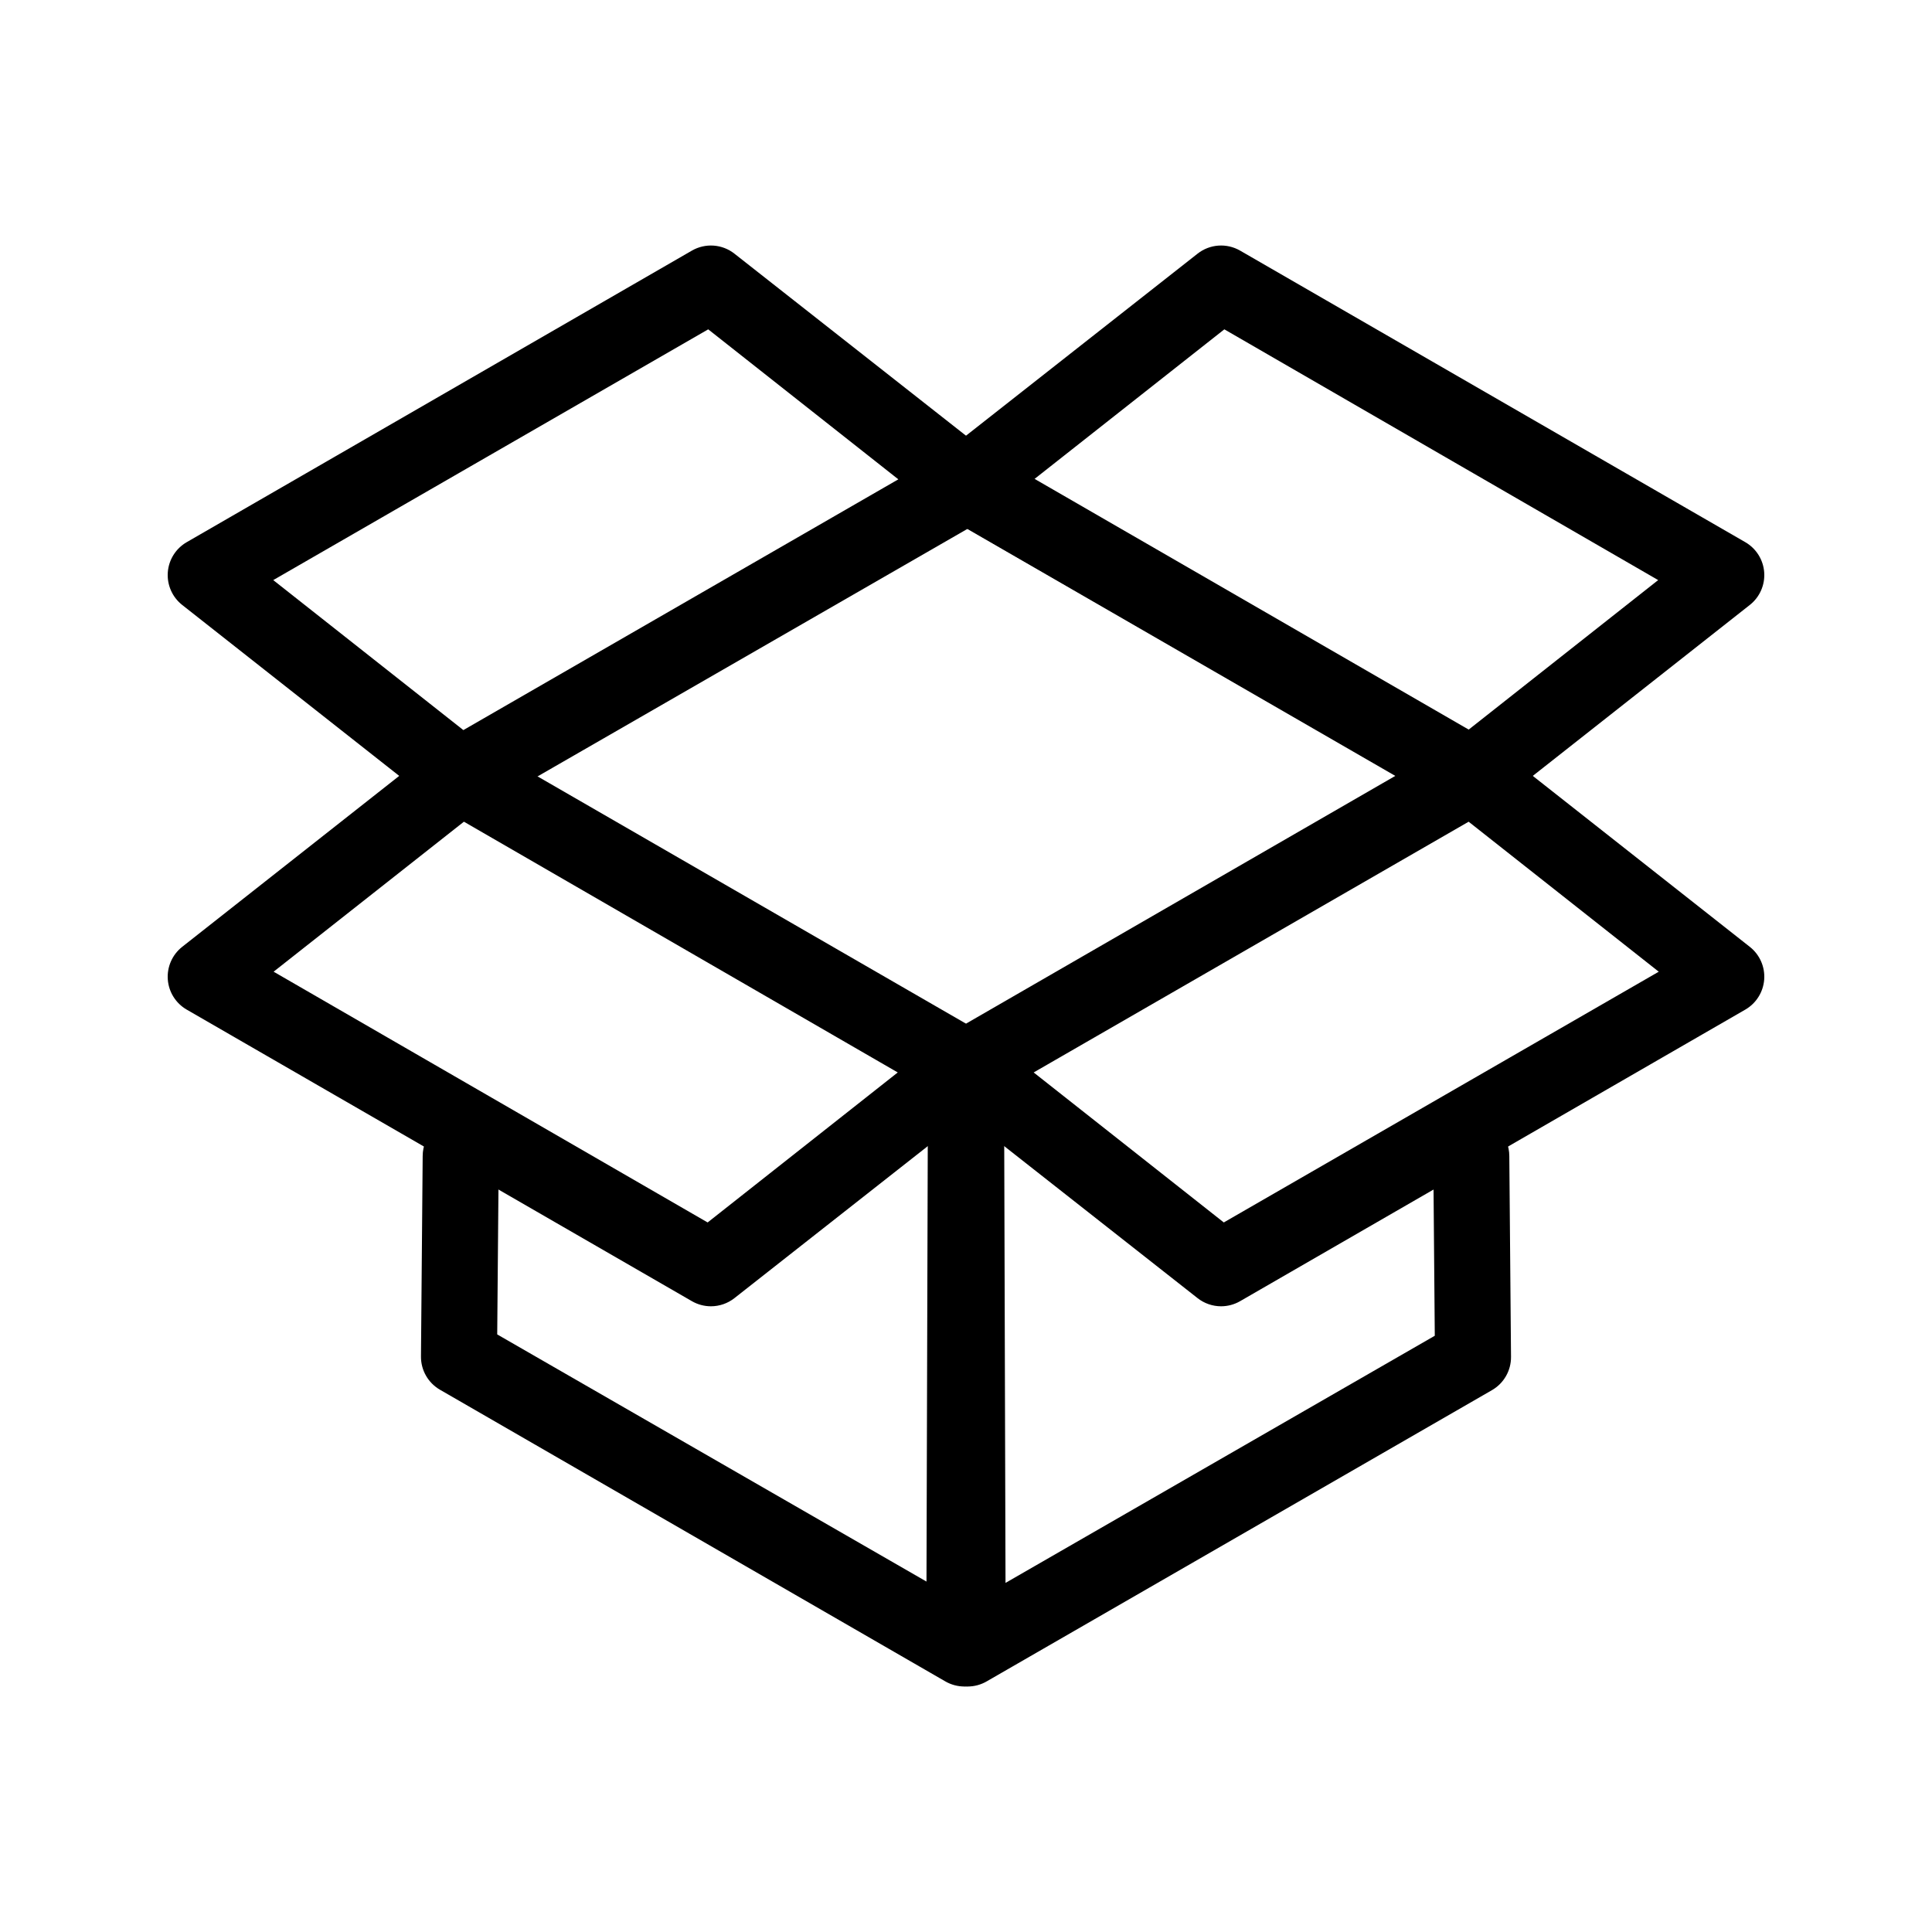
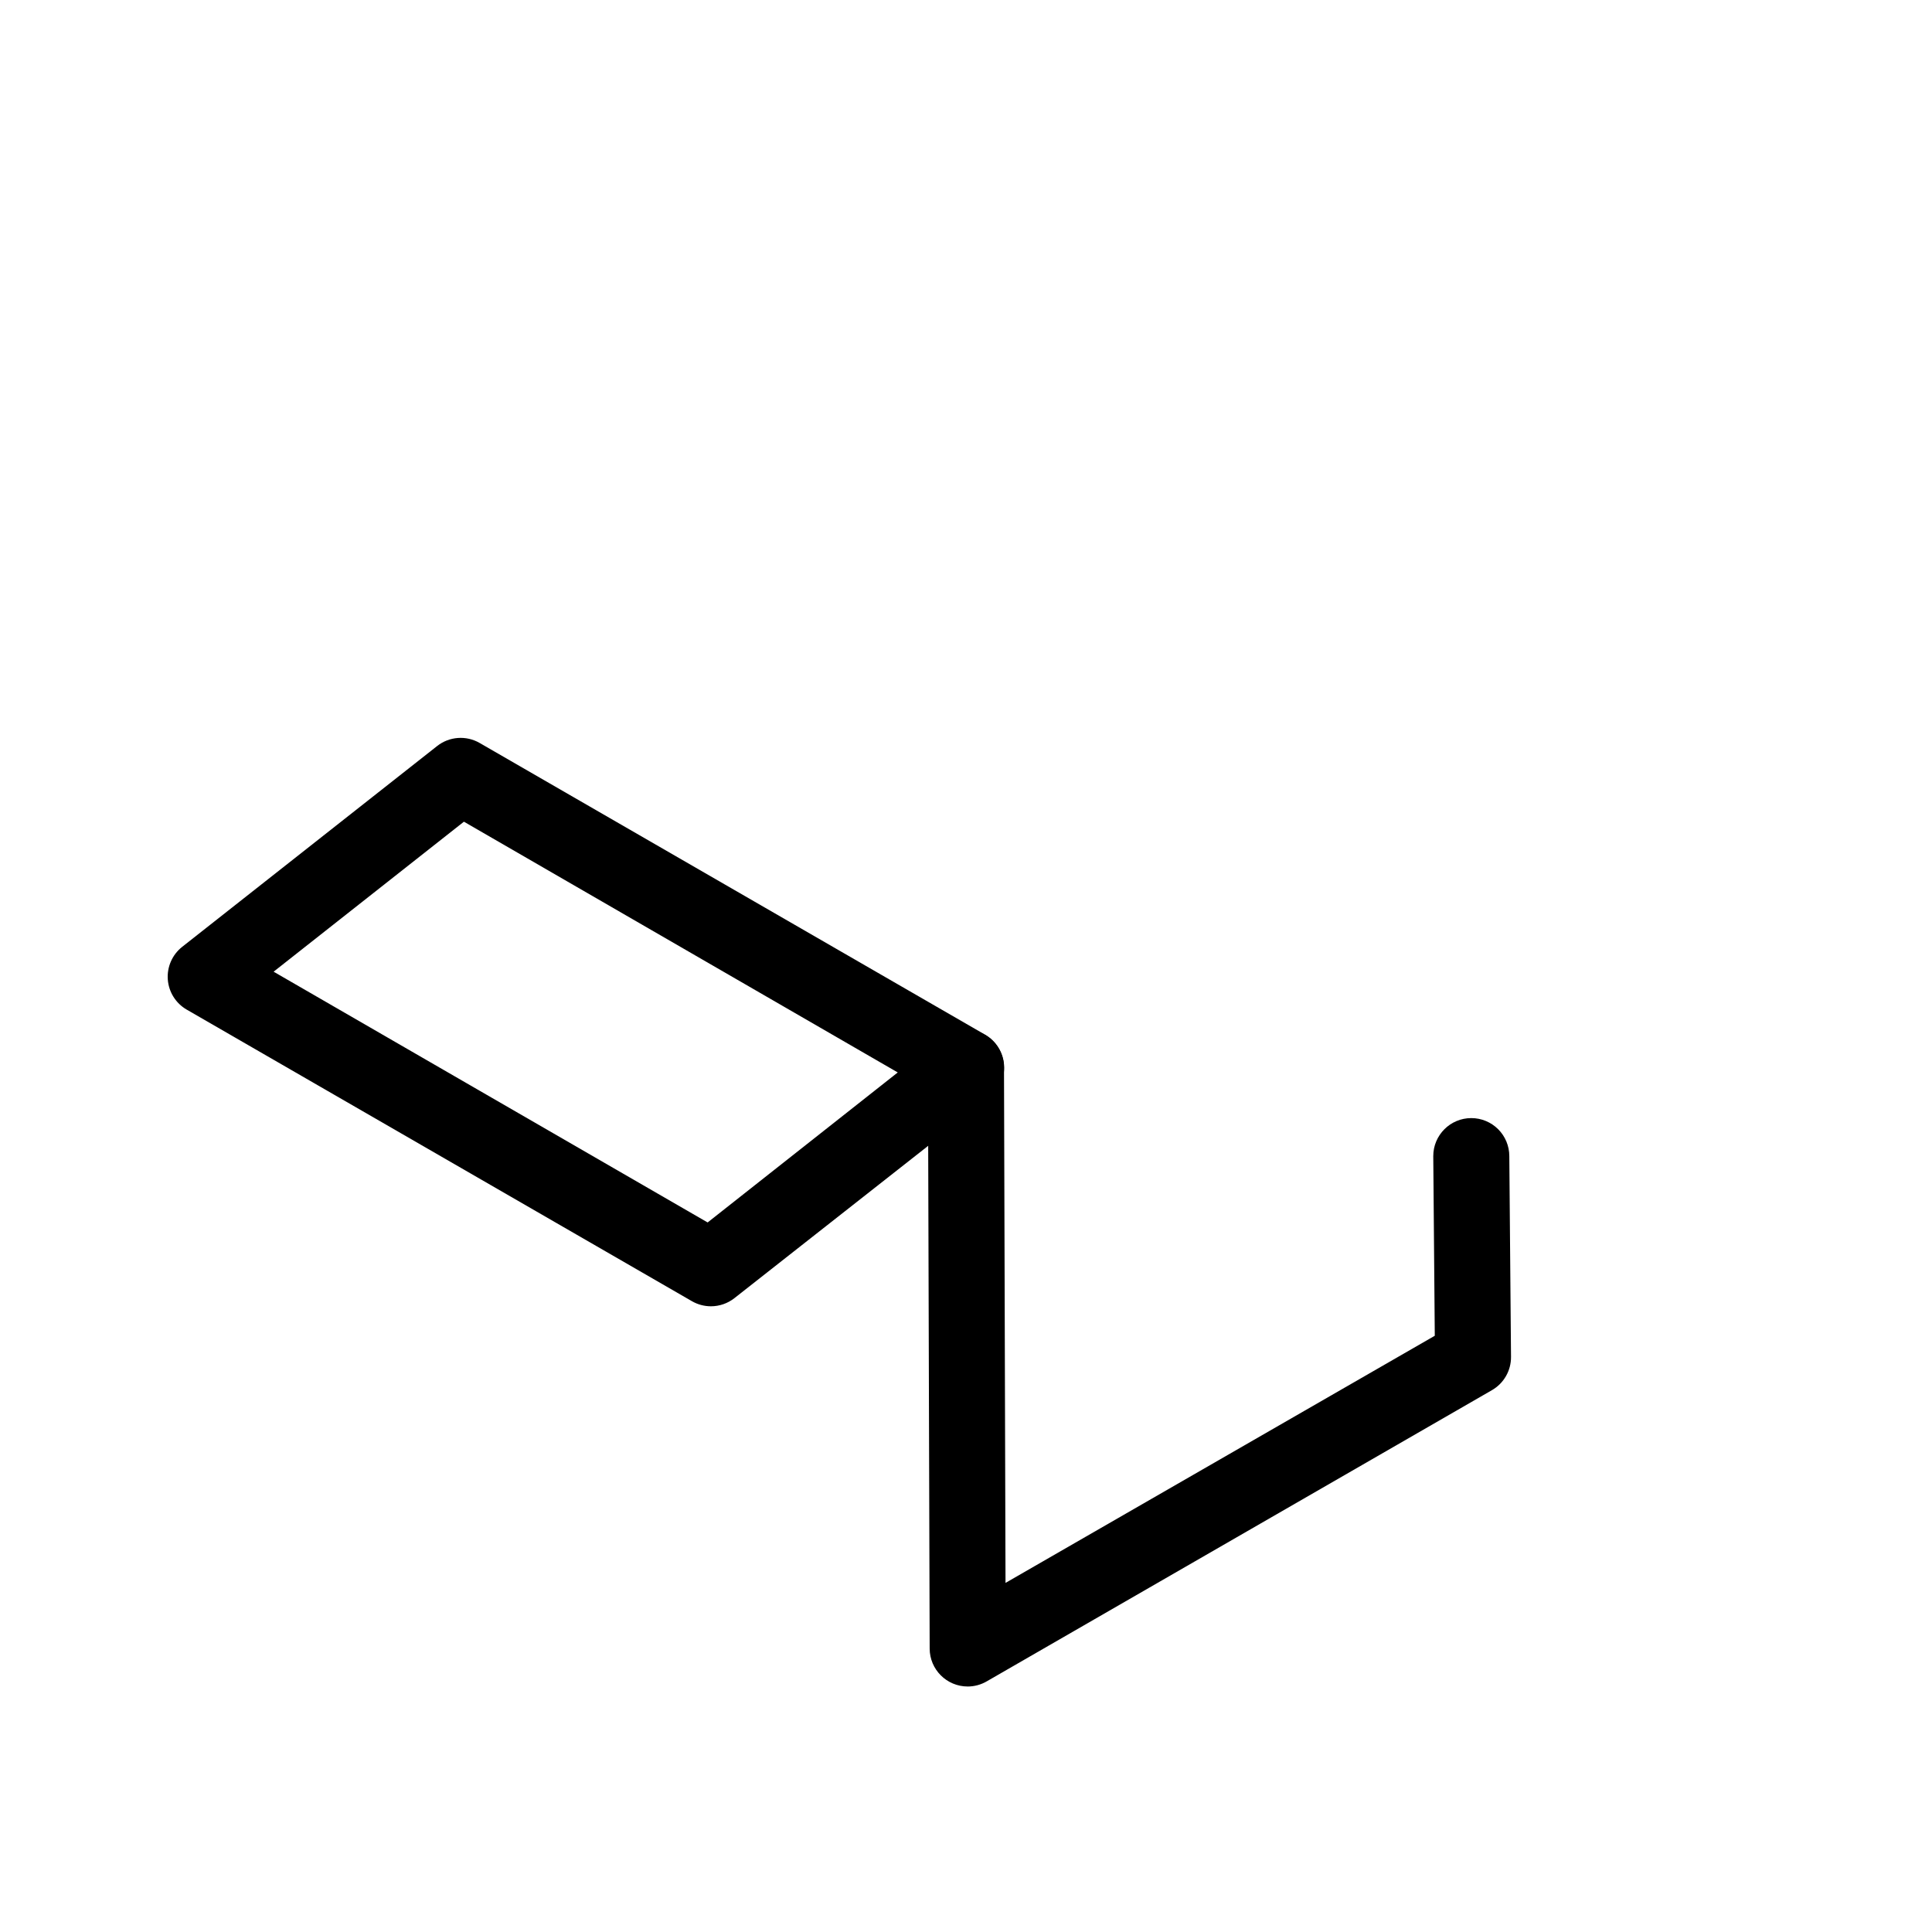
<svg xmlns="http://www.w3.org/2000/svg" fill="#000000" width="800px" height="800px" version="1.1" viewBox="144 144 512 512">
  <g>
-     <path d="m399.55 590.94c-1.77-0.004-3.508-0.473-5.039-1.359l-133.91-77.285c-3.144-1.816-5.07-5.184-5.039-8.816l0.453-53.102c0-5.562 4.512-10.074 10.078-10.074 2.672 0 5.234 1.059 7.125 2.949 1.891 1.891 2.953 4.453 2.953 7.125l-0.402 47.258 113.76 65.496 0.398-136.23c0-5.566 4.512-10.078 10.078-10.078 2.672 0 5.234 1.062 7.125 2.953 1.887 1.891 2.949 4.453 2.949 7.125l-0.453 153.96c0 2.672-1.062 5.234-2.949 7.125-1.891 1.887-4.453 2.949-7.125 2.949z" />
    <path d="m400.45 590.94c-5.566 0-10.078-4.512-10.078-10.074l-0.453-153.91c0-5.566 4.512-10.078 10.078-10.078 2.672 0 5.234 1.062 7.125 2.953 1.887 1.891 2.949 4.453 2.949 7.125l0.402 136.53 113.76-65.496-0.402-47.609c0-5.562 4.512-10.074 10.074-10.074 2.672 0 5.234 1.059 7.125 2.949s2.953 4.453 2.953 7.125l0.453 53.203c0.031 3.633-1.895 7-5.039 8.816l-133.91 77.184c-1.527 0.887-3.266 1.355-5.035 1.359z" />
-     <path d="m467.61 490.18c-2.266 0-4.469-0.762-6.246-2.164l-67.613-53.152c-2.637-2.07-4.078-5.316-3.832-8.66 0.242-3.348 2.133-6.352 5.043-8.016l133.91-77.285c3.574-2.07 8.047-1.75 11.289 0.805l67.609 53.254c2.598 2.074 4.004 5.293 3.762 8.605s-2.102 6.293-4.973 7.969l-133.91 77.285c-1.531 0.887-3.269 1.355-5.039 1.359zm-49.676-61.969 50.383 39.75 115.27-66.449-50.383-39.75z" />
-     <path d="m266.09 359.7c-2.266 0-4.469-0.762-6.246-2.168l-67.613-53.254c-2.594-2.07-4-5.293-3.762-8.605 0.242-3.312 2.102-6.293 4.973-7.969l133.91-77.285c3.574-2.066 8.047-1.746 11.285 0.809l67.613 53.148c2.641 2.07 4.078 5.316 3.836 8.66-0.242 3.348-2.137 6.352-5.047 8.02l-133.91 77.281c-1.531 0.891-3.269 1.359-5.039 1.363zm-49.676-61.969 50.383 39.75 115.27-66.453-50.383-39.75z" />
    <path d="m332.39 490.18c-1.77-0.004-3.508-0.473-5.039-1.359l-133.91-77.285c-2.871-1.676-4.731-4.656-4.973-7.969-0.238-3.312 1.168-6.531 3.762-8.605l67.613-53.254c3.242-2.555 7.711-2.875 11.285-0.805l133.91 77.285c2.91 1.664 4.805 4.668 5.047 8.016 0.242 3.344-1.195 6.59-3.836 8.66l-67.613 53.152c-1.777 1.402-3.981 2.164-6.246 2.164zm-115.88-88.672 115.02 66.453 50.383-39.75-114.97-66.453z" />
-     <path d="m533.91 359.7c-1.77-0.004-3.508-0.473-5.039-1.363l-133.91-77.281c-2.91-1.668-4.801-4.672-5.043-8.02-0.246-3.344 1.195-6.59 3.832-8.66l67.613-53.148c3.242-2.555 7.711-2.875 11.285-0.809l133.91 77.285c2.871 1.676 4.731 4.656 4.973 7.969s-1.164 6.535-3.762 8.605l-67.609 53.254c-1.781 1.406-3.981 2.168-6.25 2.168zm-115.88-88.672 115.02 66.453 50.383-39.75-114.97-66.453z" />
-     <path d="m534.36 359.7c-1.77-0.004-3.508-0.473-5.035-1.363l-128.88-74.211-128.88 74.211c-2.316 1.473-5.137 1.938-7.805 1.285-2.668-0.652-4.949-2.367-6.324-4.746-1.375-2.375-1.719-5.211-0.953-7.848 0.762-2.637 2.57-4.848 5.004-6.121l133.91-77.336c3.117-1.801 6.957-1.801 10.074 0l133.91 77.336c3.938 2.285 5.856 6.926 4.676 11.324-1.18 4.398-5.16 7.461-9.715 7.469z" />
  </g>
</svg>